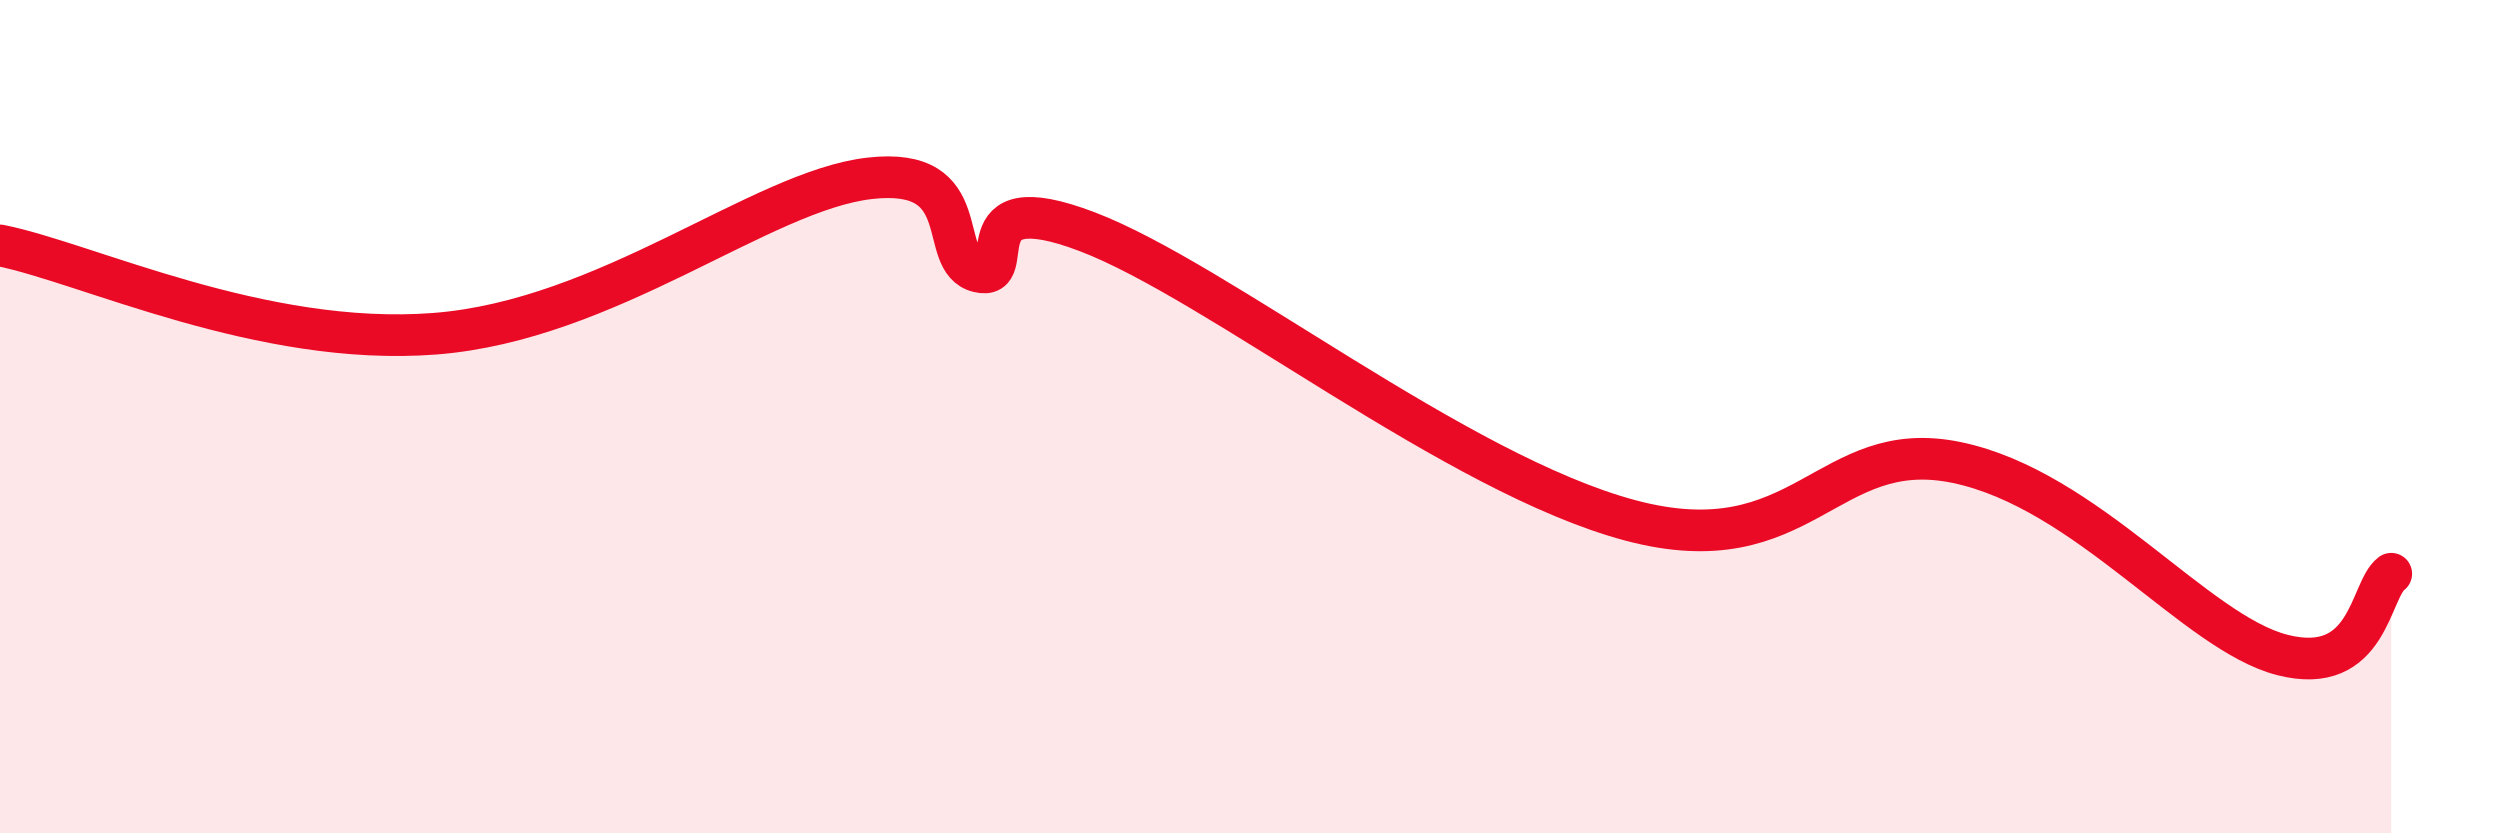
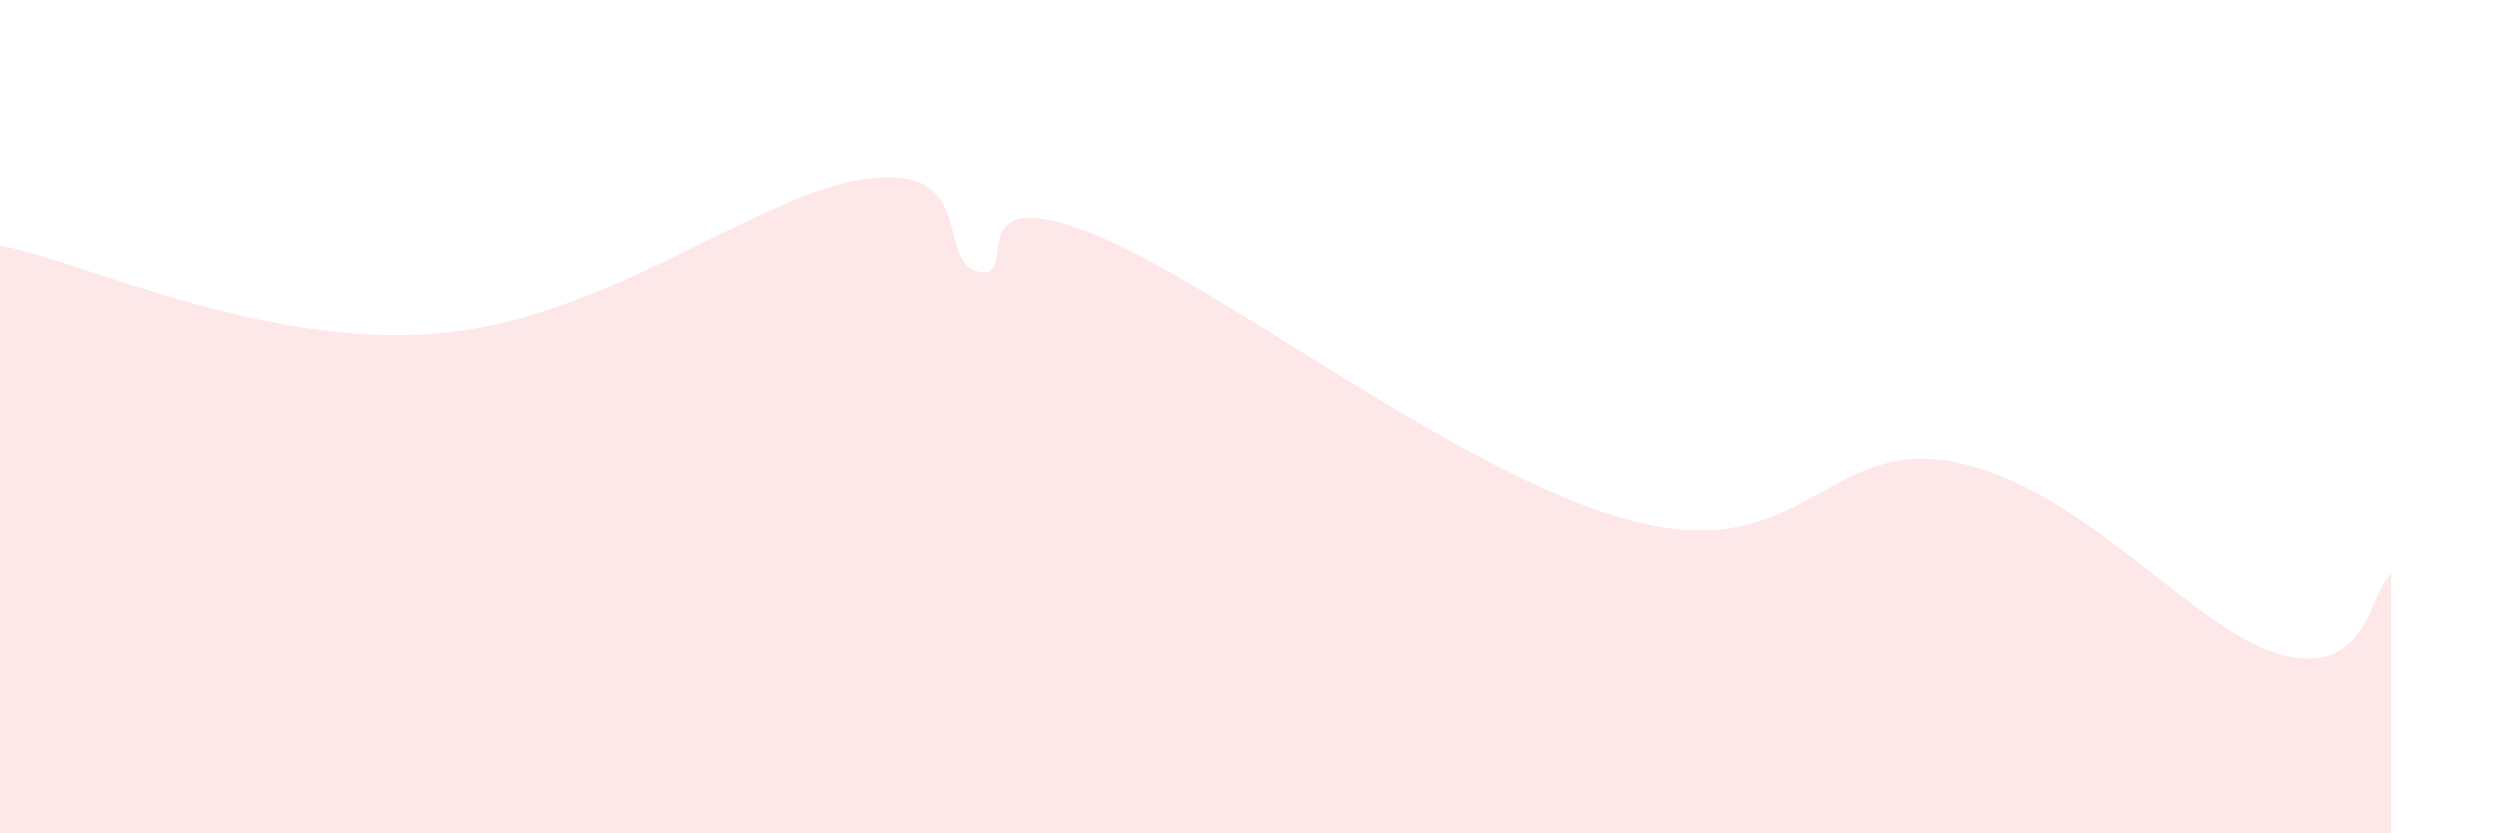
<svg xmlns="http://www.w3.org/2000/svg" width="60" height="20" viewBox="0 0 60 20">
  <path d="M 0,5.89 C 2.09,6.31 6.26,8.33 10.43,8.01 C 14.6,7.69 18.26,4.58 20.87,4.28 C 23.48,3.98 22.44,6.26 23.48,6.52 C 24.52,6.78 22.96,4.37 26.09,5.56 C 29.22,6.75 34.96,11.38 39.13,12.49 C 43.3,13.6 43.83,10.45 46.96,11.1 C 50.09,11.75 52.69,15.19 54.78,15.72 C 56.87,16.25 56.87,14.16 57.39,13.77L57.39 20L0 20Z" fill="#EB0A25" opacity="0.1" stroke-linecap="round" stroke-linejoin="round" />
-   <path d="M 0,5.89 C 2.09,6.31 6.26,8.33 10.43,8.01 C 14.6,7.69 18.26,4.58 20.87,4.28 C 23.48,3.98 22.44,6.26 23.48,6.52 C 24.52,6.78 22.96,4.37 26.09,5.56 C 29.22,6.75 34.96,11.38 39.13,12.49 C 43.3,13.6 43.83,10.45 46.96,11.1 C 50.09,11.75 52.69,15.19 54.78,15.72 C 56.87,16.25 56.87,14.16 57.39,13.77" stroke="#EB0A25" stroke-width="1" fill="none" stroke-linecap="round" stroke-linejoin="round" />
</svg>